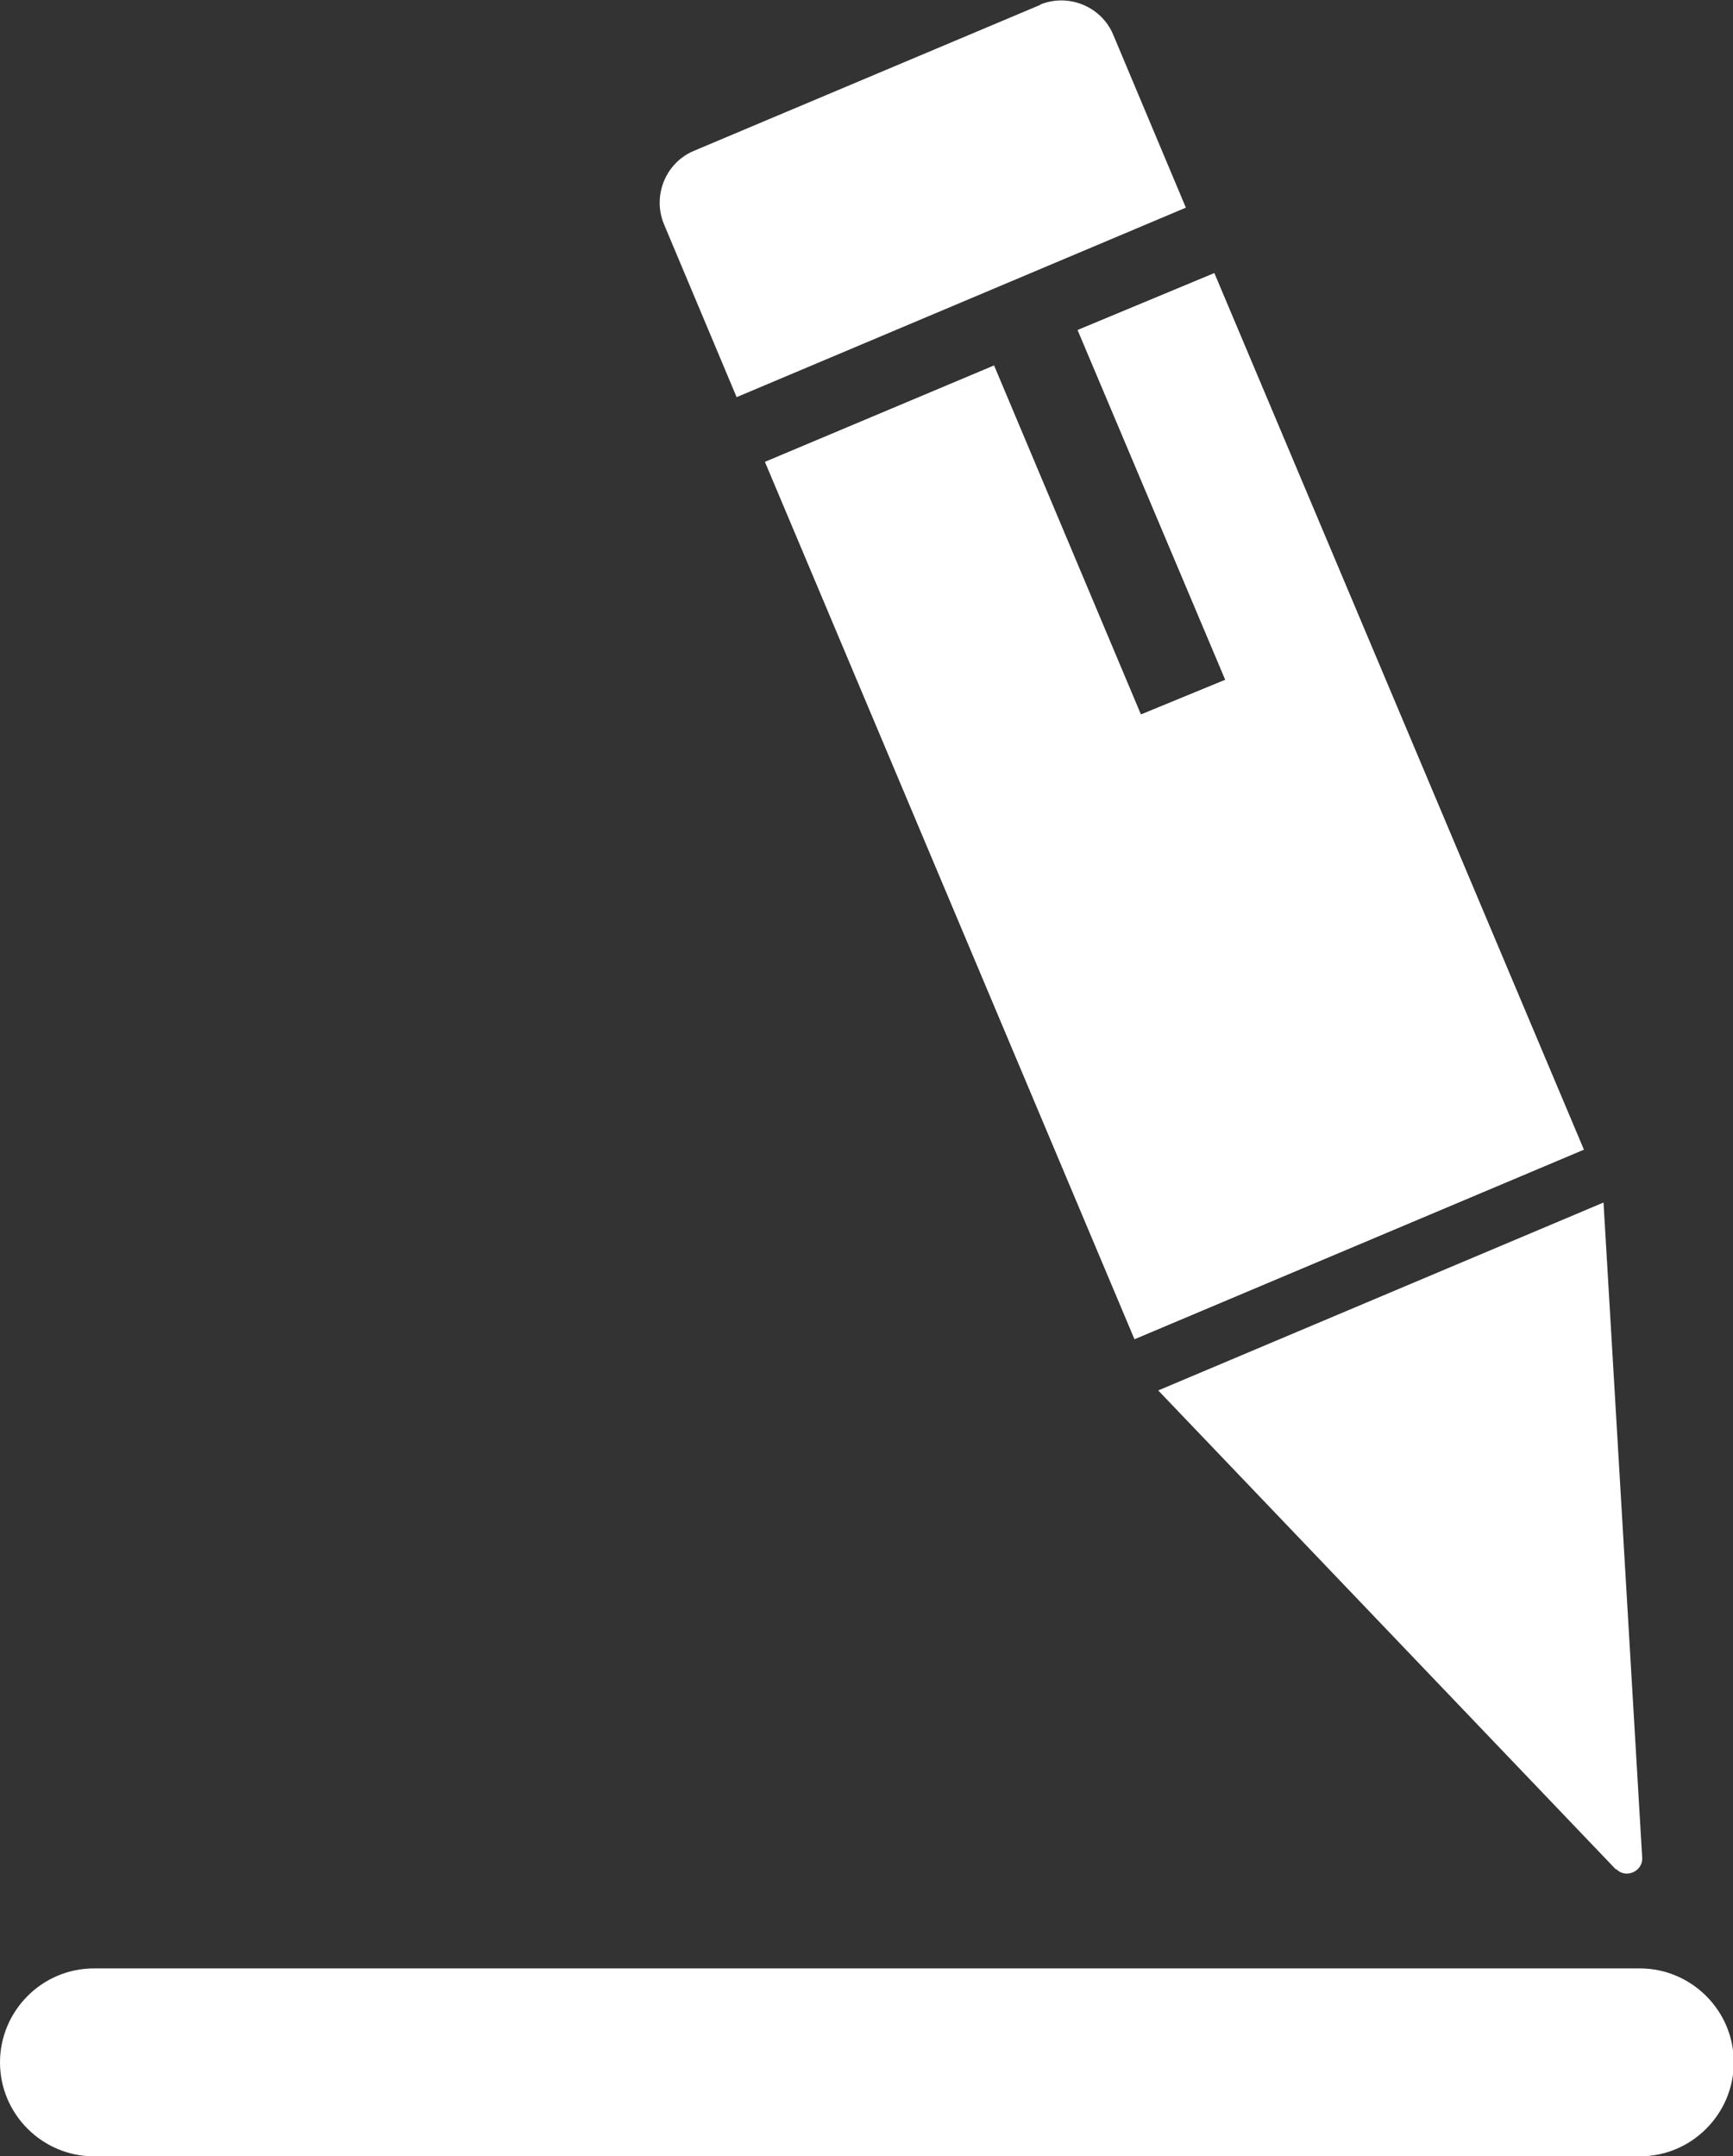
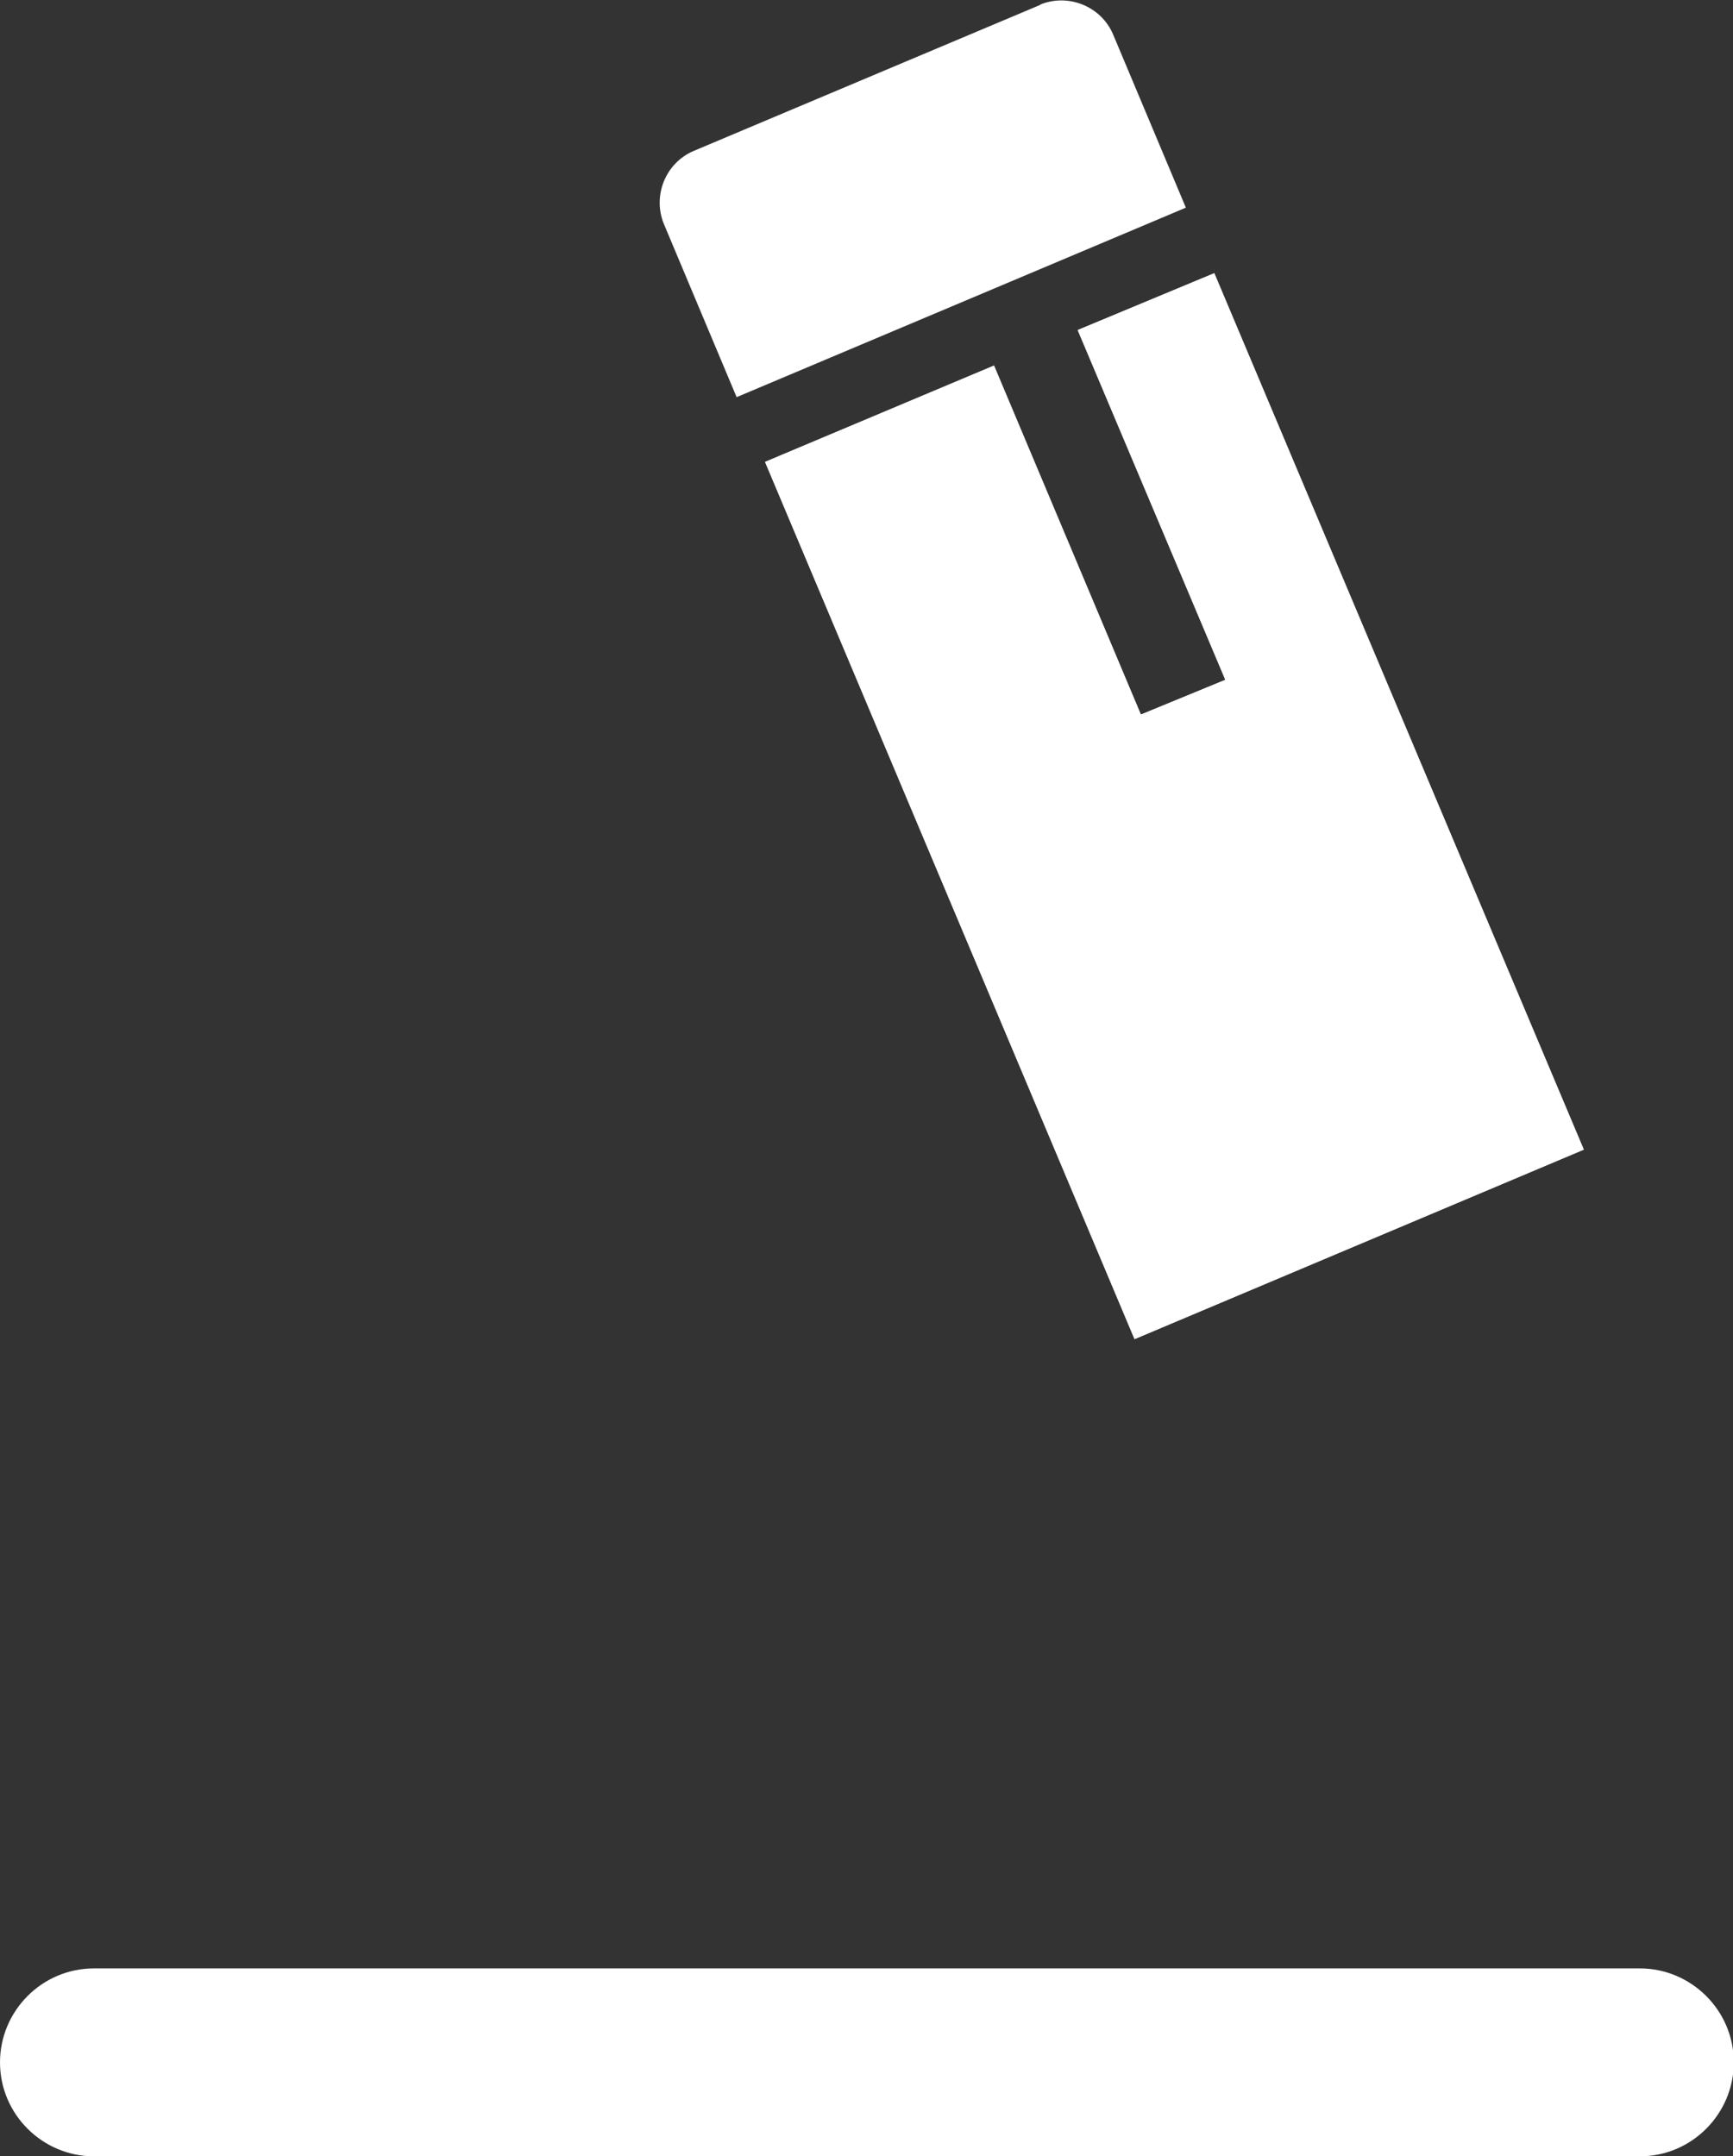
<svg xmlns="http://www.w3.org/2000/svg" id="_レイヤー_2" data-name="レイヤー 2" width="21.95" height="27.31" viewBox="0 0 21.95 27.31">
  <rect x="0" y="0" width="21.95" height="27.31" fill="#333333" stroke="none" />
  <defs>
    <style>
      .cls-1 {
        fill: #fff;
        stroke-width: 0px;
      }
    </style>
  </defs>
  <g id="_デザイン" data-name="デザイン">
    <g>
      <path class="cls-1" d="M20.76,27.31H1.19c-.65,0-1.19-.53-1.19-1.19h0c0-.65.53-1.19,1.19-1.19h19.58c.65,0,1.19.53,1.19,1.19h0c0,.65-.53,1.19-1.19,1.19Z" />
      <g>
-         <path class="cls-1" d="M20.47,23.67c.12.13.34.03.33-.14l-.49-8.3-5.64,2.38,5.8,6.07Z" />
        <polygon class="cls-1" points="15.52 8.61 14.45 9.05 12.59 4.63 9.69 5.85 14.37 16.96 20.06 14.56 15.38 3.46 13.65 4.18 15.52 8.61" />
        <path class="cls-1" d="M13.18.06l-4.39,1.85c-.36.15-.53.57-.38.93l.92,2.19,5.69-2.4-.92-2.19c-.15-.36-.57-.53-.93-.38Z" />
        <polyline class="cls-1" points="14.37 16.96 20.06 14.56 15.38 3.46 13.65 4.18 15.52 8.61 14.45 9.05 12.59 4.63 9.69 5.85" />
      </g>
    </g>
  </g>
</svg>